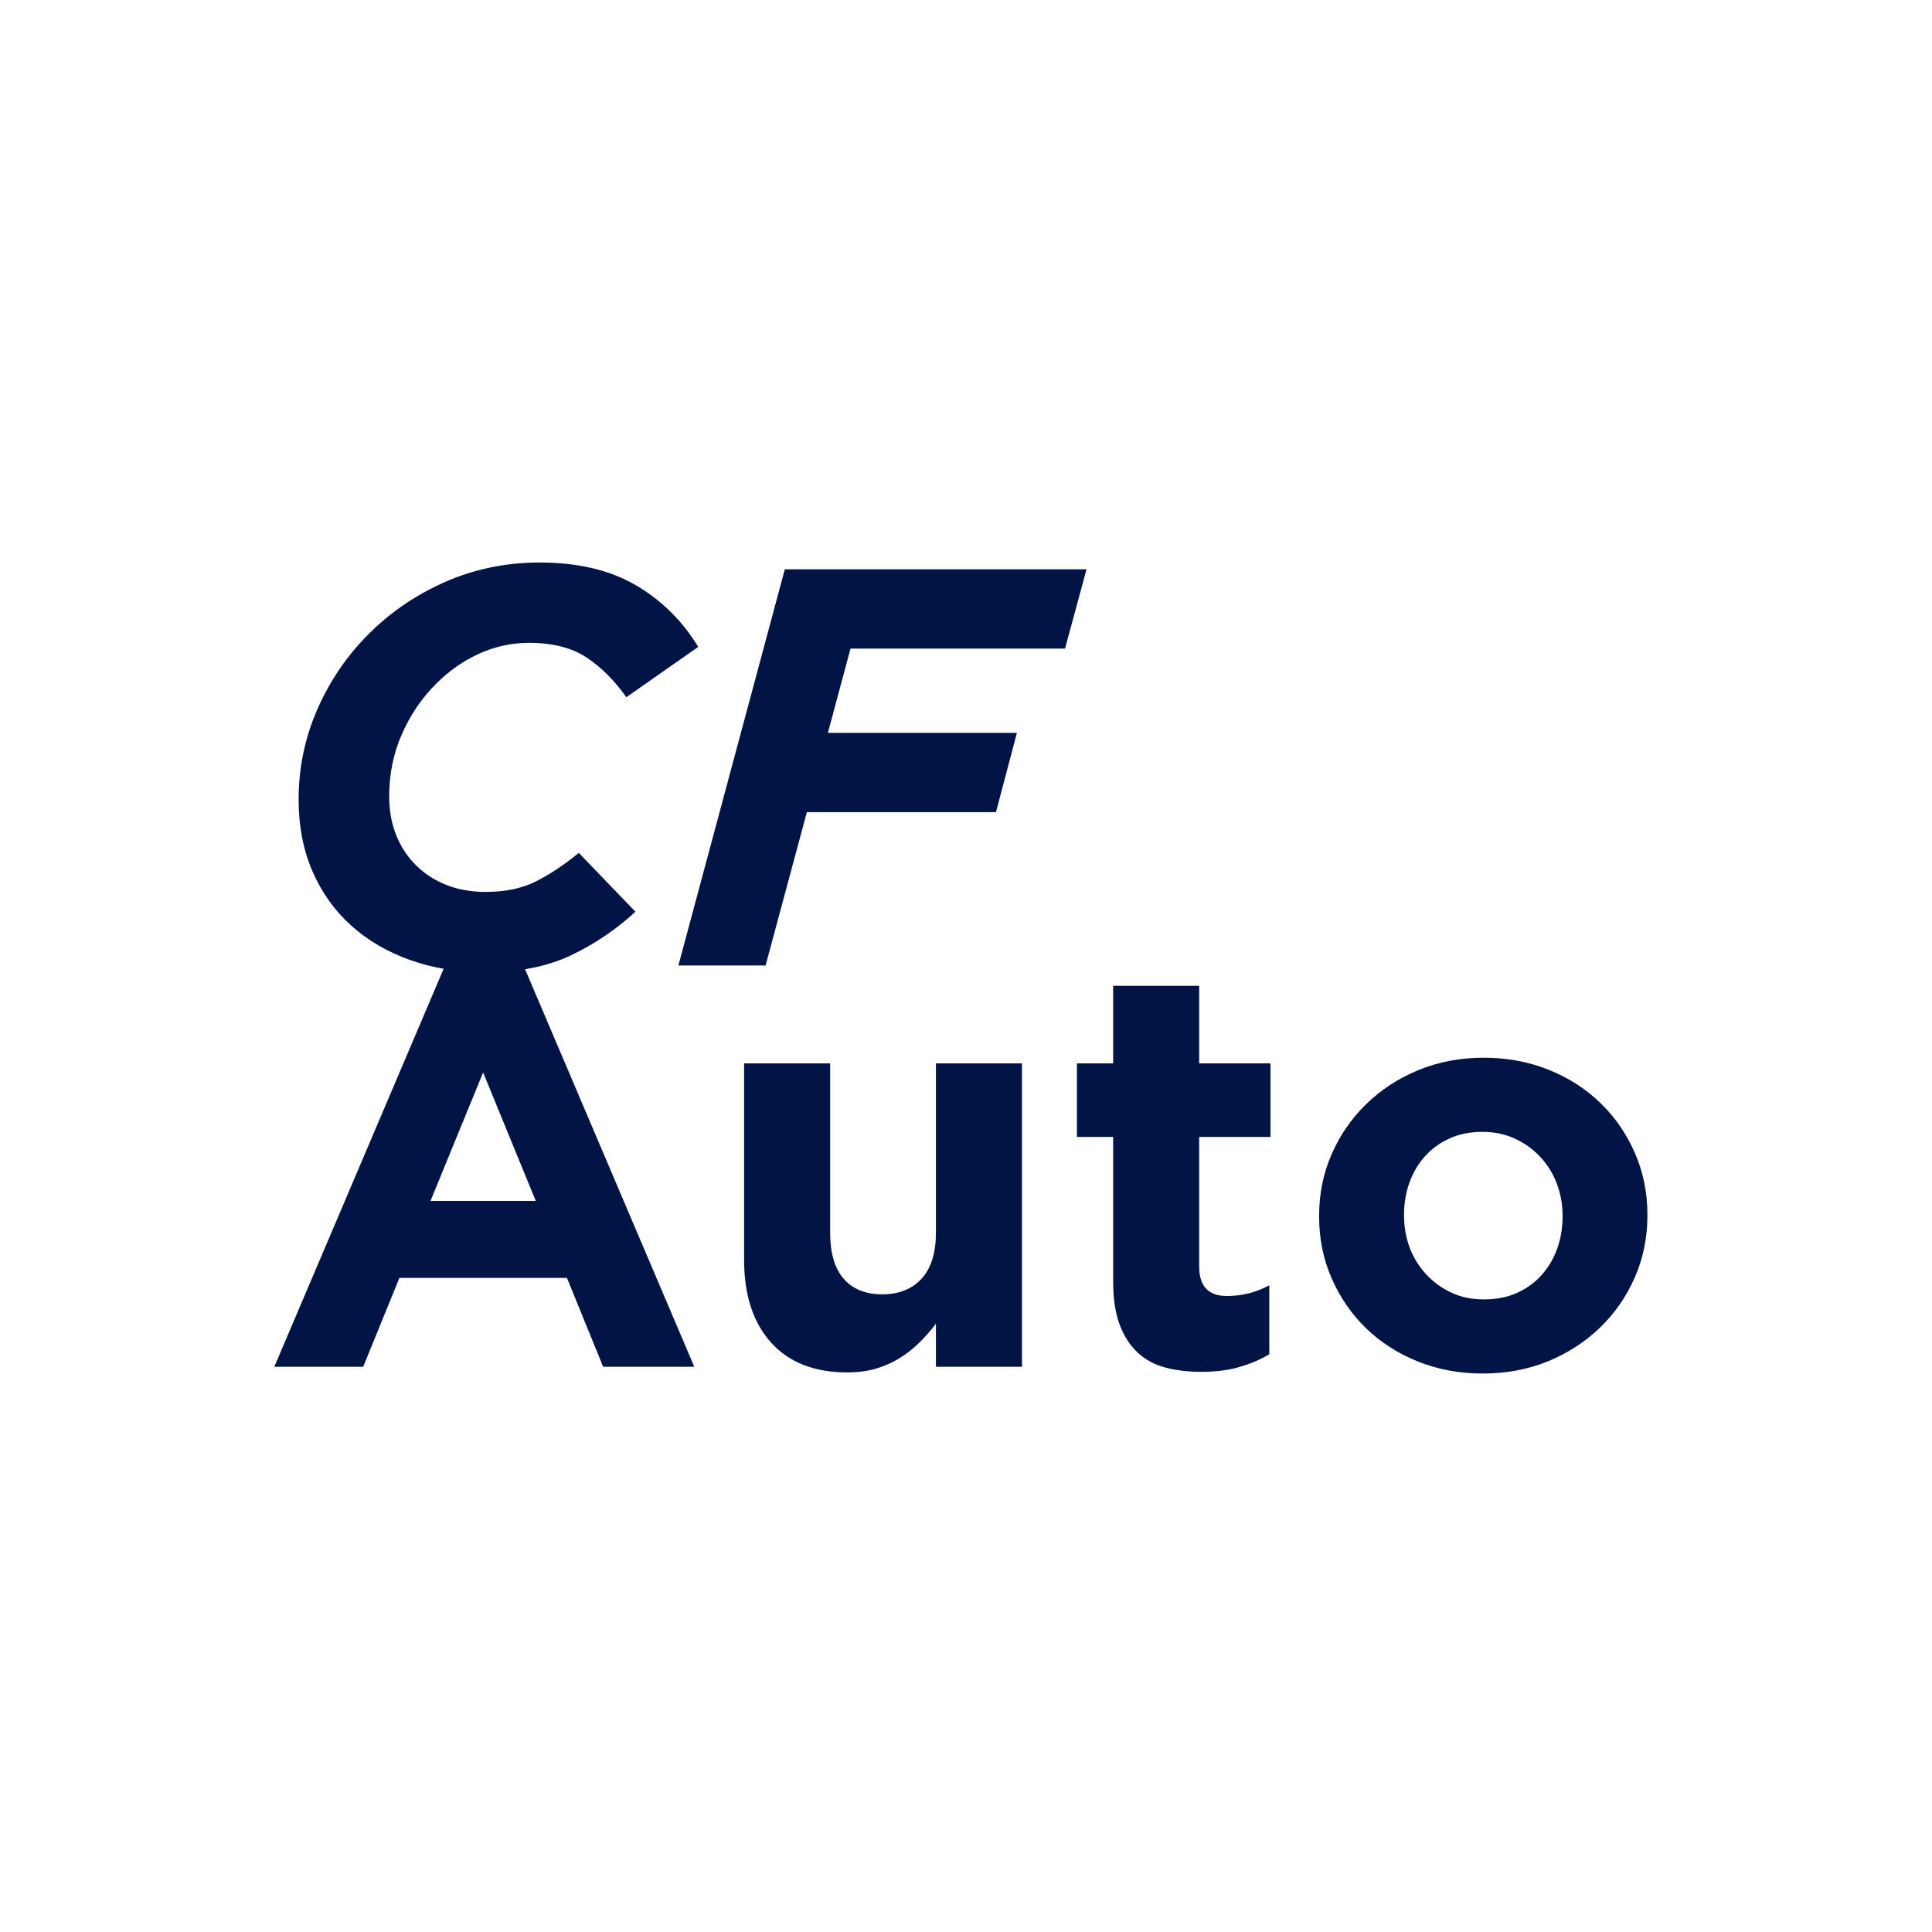
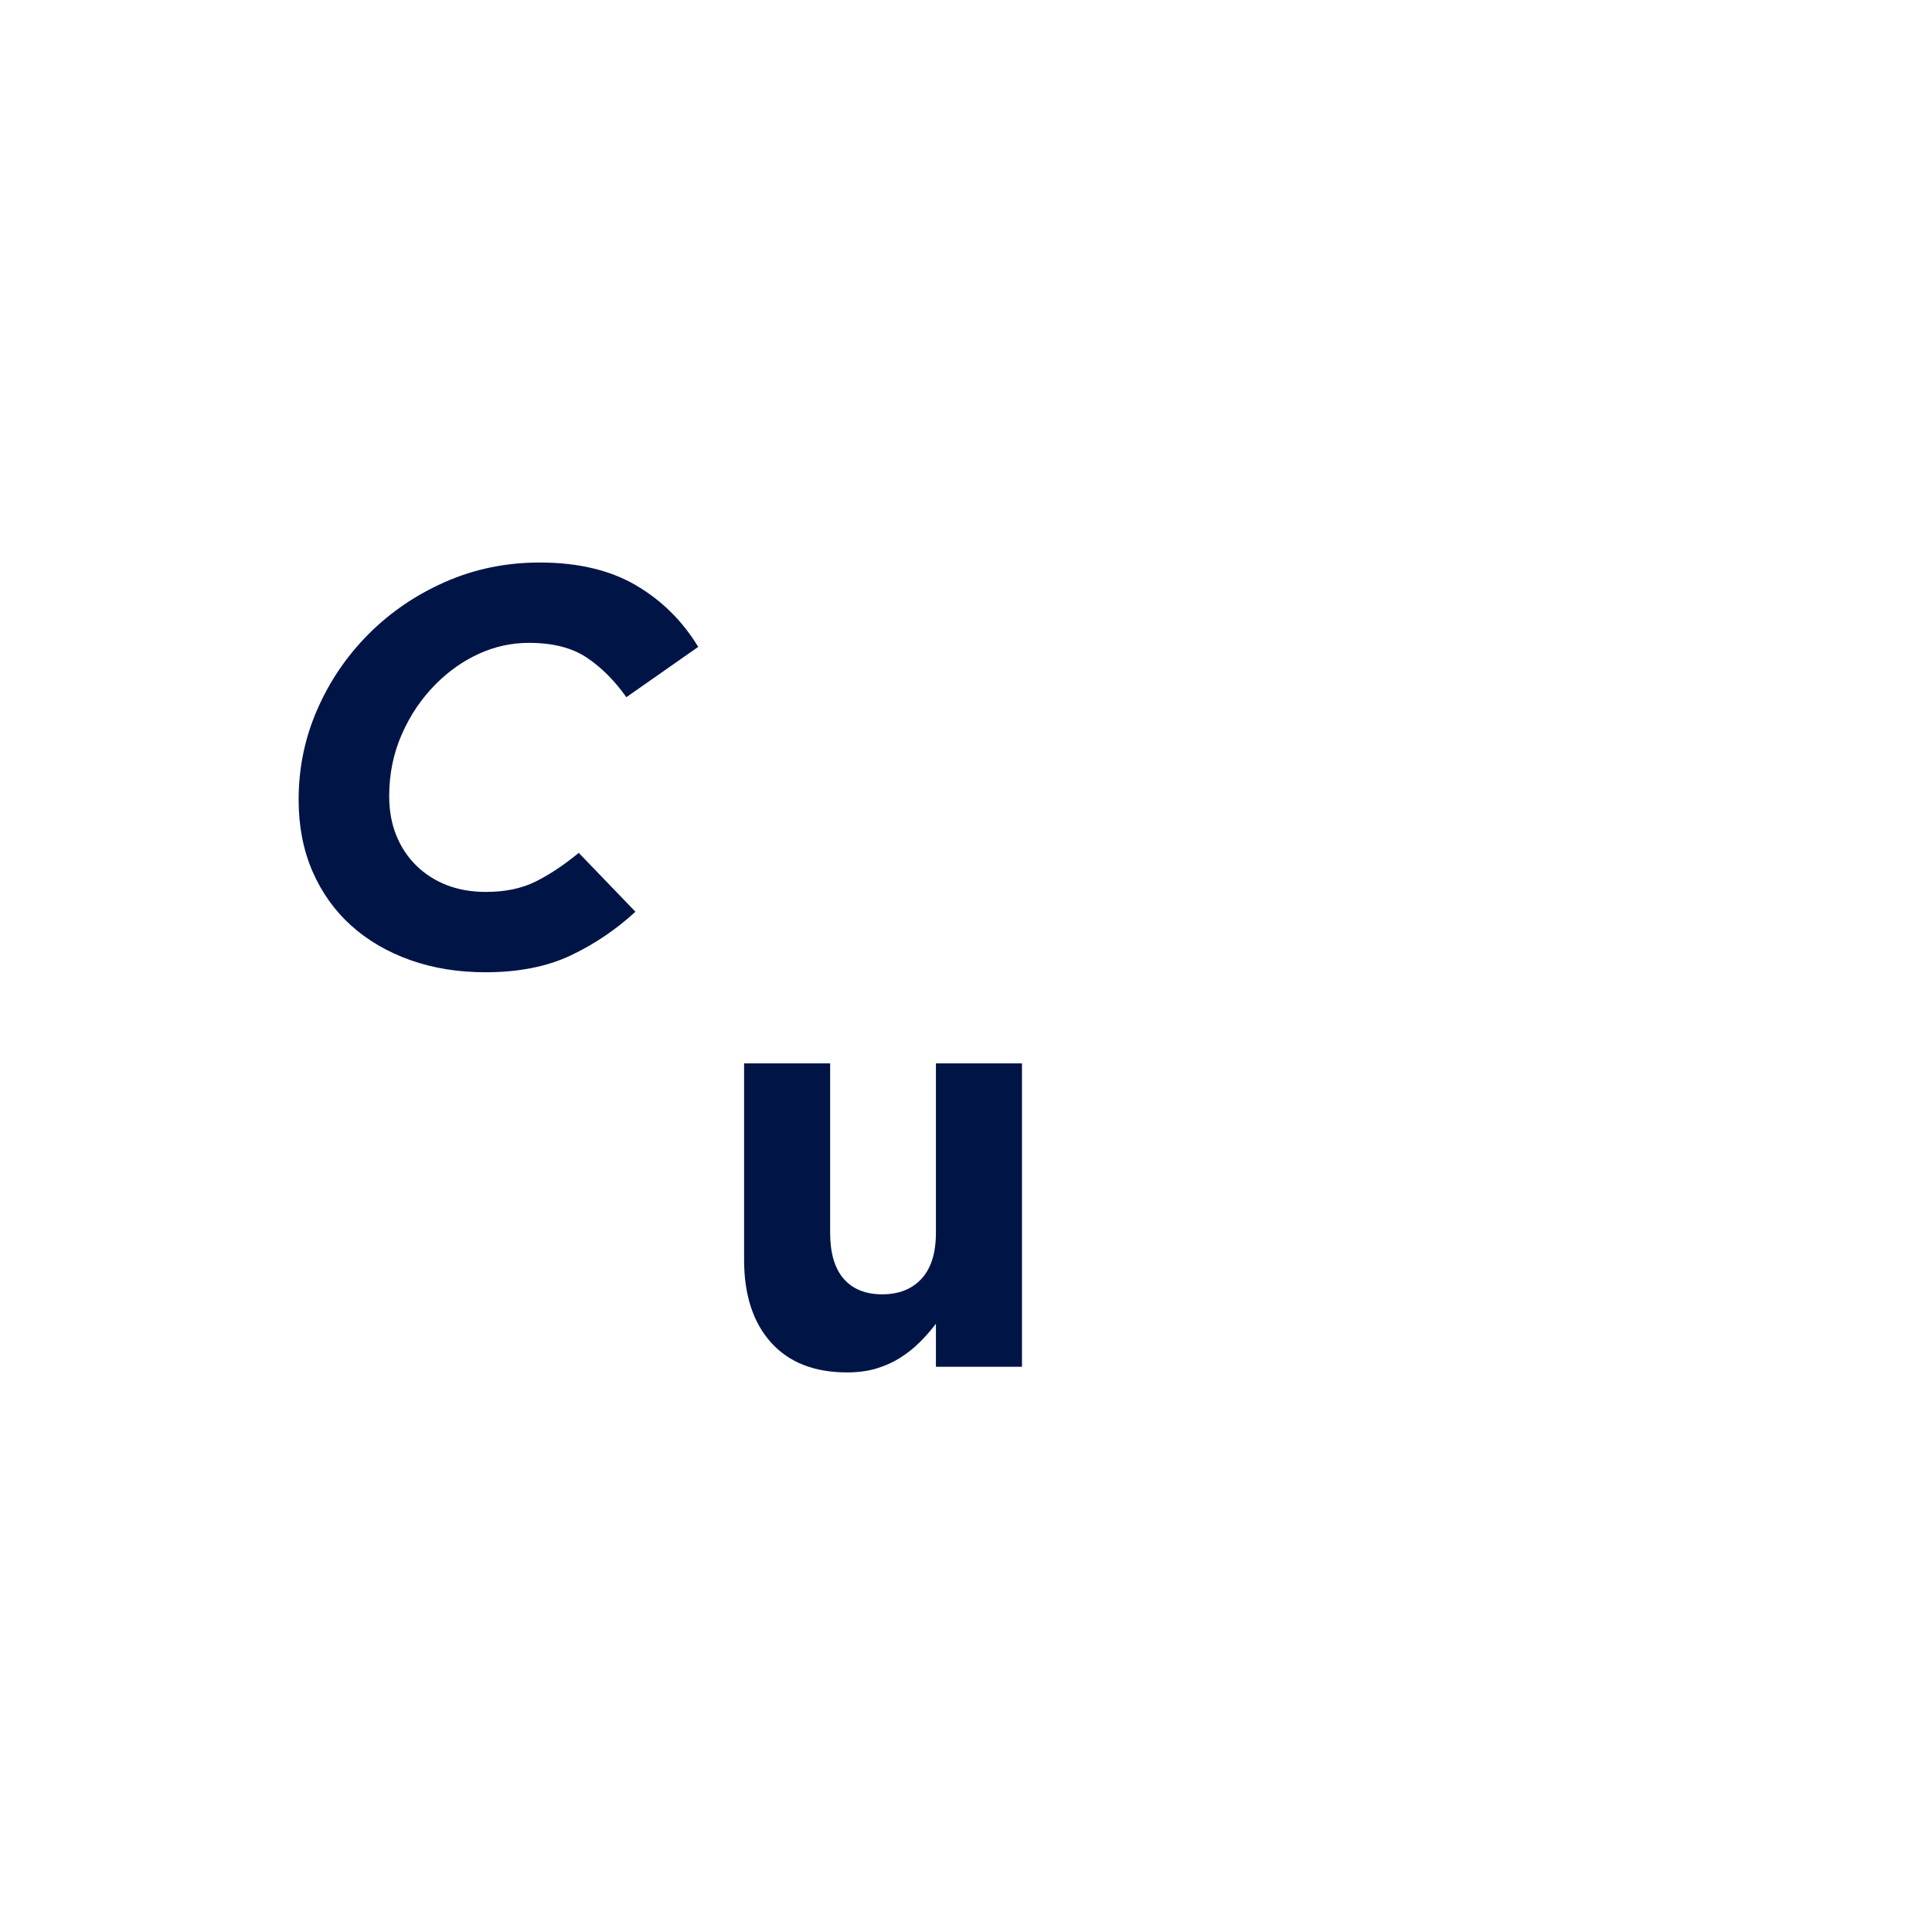
<svg xmlns="http://www.w3.org/2000/svg" width="500" zoomAndPan="magnify" viewBox="0 0 375 375" height="500" preserveAspectRatio="xMidYMid meet" version="1.0">
  <defs>
    <g />
  </defs>
-   <rect x="-37.5" width="450" fill="#ffffff" y="-37.5" height="450" fill-opacity="1" />
  <rect x="-37.5" width="450" fill="#ffffff" y="-37.5" height="450" fill-opacity="1" />
  <g fill="#011446" fill-opacity="1">
    <g transform="translate(50.604, 187.404)">
      <g>
        <path d="M 43.609 1.312 C 38.336 1.312 33.484 0.523 29.047 -1.047 C 24.617 -2.617 20.797 -4.848 17.578 -7.734 C 14.359 -10.629 11.848 -14.145 10.047 -18.281 C 8.254 -22.426 7.359 -27.062 7.359 -32.188 C 7.359 -38.344 8.566 -44.18 10.984 -49.703 C 13.398 -55.234 16.734 -60.125 20.984 -64.375 C 25.234 -68.625 30.195 -71.992 35.875 -74.484 C 41.551 -76.973 47.645 -78.219 54.156 -78.219 C 61.551 -78.219 67.758 -76.754 72.781 -73.828 C 77.801 -70.898 81.848 -66.906 84.922 -61.844 L 70.969 -52.078 C 68.695 -55.297 66.133 -57.859 63.281 -59.766 C 60.426 -61.672 56.691 -62.625 52.078 -62.625 C 48.703 -62.625 45.477 -61.926 42.406 -60.531 C 39.332 -59.133 36.551 -57.191 34.062 -54.703 C 31.27 -51.922 29.051 -48.66 27.406 -44.922 C 25.758 -41.191 24.938 -37.164 24.938 -32.844 C 24.938 -30.062 25.395 -27.535 26.312 -25.266 C 27.227 -22.992 28.523 -21.035 30.203 -19.391 C 31.891 -17.742 33.867 -16.477 36.141 -15.594 C 38.41 -14.719 40.938 -14.281 43.719 -14.281 C 47.457 -14.281 50.68 -14.957 53.391 -16.312 C 56.098 -17.664 58.879 -19.516 61.734 -21.859 L 72.734 -10.438 C 68.992 -6.988 64.816 -4.164 60.203 -1.969 C 55.586 0.219 50.055 1.312 43.609 1.312 Z M 43.609 1.312 " />
      </g>
    </g>
  </g>
  <g fill="#011446" fill-opacity="1">
    <g transform="translate(130.364, 187.404)">
      <g>
-         <path d="M 21.969 -76.906 L 80.531 -76.906 L 76.359 -61.516 L 34.719 -61.516 L 30.328 -45.156 L 67.016 -45.156 L 62.953 -29.766 L 26.25 -29.766 L 18.234 0 L 1.312 0 Z M 21.969 -76.906 " />
-       </g>
+         </g>
    </g>
  </g>
  <g fill="#011446" fill-opacity="1">
    <g transform="translate(50.604, 265.289)">
      <g>
-         <path d="M 35.594 -77.453 L 51.188 -77.453 L 84.156 0 L 66.469 0 L 59.438 -17.25 L 26.922 -17.25 L 19.891 0 L 2.641 0 Z M 53.391 -32.188 L 43.172 -57.125 L 32.953 -32.188 Z M 53.391 -32.188 " />
-       </g>
+         </g>
    </g>
  </g>
  <g fill="#011446" fill-opacity="1">
    <g transform="translate(137.396, 265.289)">
      <g>
        <path d="M 27.031 1.094 C 20.656 1.094 15.727 -0.844 12.25 -4.719 C 8.77 -8.602 7.031 -13.953 7.031 -20.766 L 7.031 -58.891 L 23.734 -58.891 L 23.734 -26.031 C 23.734 -22.082 24.609 -19.098 26.359 -17.078 C 28.117 -15.066 30.613 -14.062 33.844 -14.062 C 37.062 -14.062 39.602 -15.066 41.469 -17.078 C 43.332 -19.098 44.266 -22.082 44.266 -26.031 L 44.266 -58.891 L 60.969 -58.891 L 60.969 0 L 44.266 0 L 44.266 -8.344 C 43.316 -7.102 42.273 -5.914 41.141 -4.781 C 40.004 -3.645 38.738 -2.633 37.344 -1.75 C 35.957 -0.875 34.422 -0.18 32.734 0.328 C 31.055 0.836 29.156 1.094 27.031 1.094 Z M 27.031 1.094 " />
      </g>
    </g>
  </g>
  <g fill="#011446" fill-opacity="1">
    <g transform="translate(205.84, 265.289)">
      <g>
-         <path d="M 27.359 0.984 C 24.797 0.984 22.469 0.707 20.375 0.156 C 18.289 -0.383 16.5 -1.348 15 -2.734 C 13.5 -4.129 12.328 -5.941 11.484 -8.172 C 10.641 -10.41 10.219 -13.254 10.219 -16.703 L 10.219 -44.609 L 3.188 -44.609 L 3.188 -58.891 L 10.219 -58.891 L 10.219 -73.938 L 26.922 -73.938 L 26.922 -58.891 L 40.766 -58.891 L 40.766 -44.609 L 26.922 -44.609 L 26.922 -19.438 C 26.922 -15.633 28.711 -13.734 32.297 -13.734 C 35.223 -13.734 37.969 -14.426 40.531 -15.812 L 40.531 -2.422 C 38.781 -1.391 36.844 -0.566 34.719 0.047 C 32.594 0.672 30.141 0.984 27.359 0.984 Z M 27.359 0.984 " />
-       </g>
+         </g>
    </g>
  </g>
  <g fill="#011446" fill-opacity="1">
    <g transform="translate(251.433, 265.289)">
      <g>
-         <path d="M 36.359 1.312 C 31.816 1.312 27.602 0.523 23.719 -1.047 C 19.844 -2.617 16.492 -4.773 13.672 -7.516 C 10.859 -10.266 8.645 -13.488 7.031 -17.188 C 5.414 -20.883 4.609 -24.859 4.609 -29.109 L 4.609 -29.328 C 4.609 -33.578 5.414 -37.551 7.031 -41.25 C 8.645 -44.945 10.879 -48.188 13.734 -50.969 C 16.586 -53.758 19.953 -55.957 23.828 -57.562 C 27.711 -59.176 31.961 -59.984 36.578 -59.984 C 41.117 -59.984 45.332 -59.195 49.219 -57.625 C 53.102 -56.051 56.453 -53.891 59.266 -51.141 C 62.086 -48.391 64.301 -45.164 65.906 -41.469 C 67.52 -37.77 68.328 -33.797 68.328 -29.547 L 68.328 -29.328 C 68.328 -25.078 67.52 -21.102 65.906 -17.406 C 64.301 -13.707 62.07 -10.469 59.219 -7.688 C 56.363 -4.906 52.992 -2.707 49.109 -1.094 C 45.223 0.508 40.973 1.312 36.359 1.312 Z M 36.578 -13.078 C 38.992 -13.078 41.133 -13.492 43 -14.328 C 44.875 -15.172 46.469 -16.328 47.781 -17.797 C 49.102 -19.266 50.113 -20.969 50.812 -22.906 C 51.508 -24.844 51.859 -26.91 51.859 -29.109 L 51.859 -29.328 C 51.859 -31.523 51.488 -33.594 50.75 -35.531 C 50.02 -37.477 48.957 -39.203 47.562 -40.703 C 46.176 -42.203 44.531 -43.391 42.625 -44.266 C 40.719 -45.148 38.629 -45.594 36.359 -45.594 C 33.941 -45.594 31.801 -45.172 29.938 -44.328 C 28.07 -43.484 26.477 -42.328 25.156 -40.859 C 23.844 -39.398 22.836 -37.695 22.141 -35.75 C 21.441 -33.812 21.094 -31.742 21.094 -29.547 L 21.094 -29.328 C 21.094 -27.129 21.457 -25.062 22.188 -23.125 C 22.926 -21.188 23.988 -19.461 25.375 -17.953 C 26.77 -16.453 28.398 -15.266 30.266 -14.391 C 32.129 -13.516 34.234 -13.078 36.578 -13.078 Z M 36.578 -13.078 " />
-       </g>
+         </g>
    </g>
  </g>
</svg>